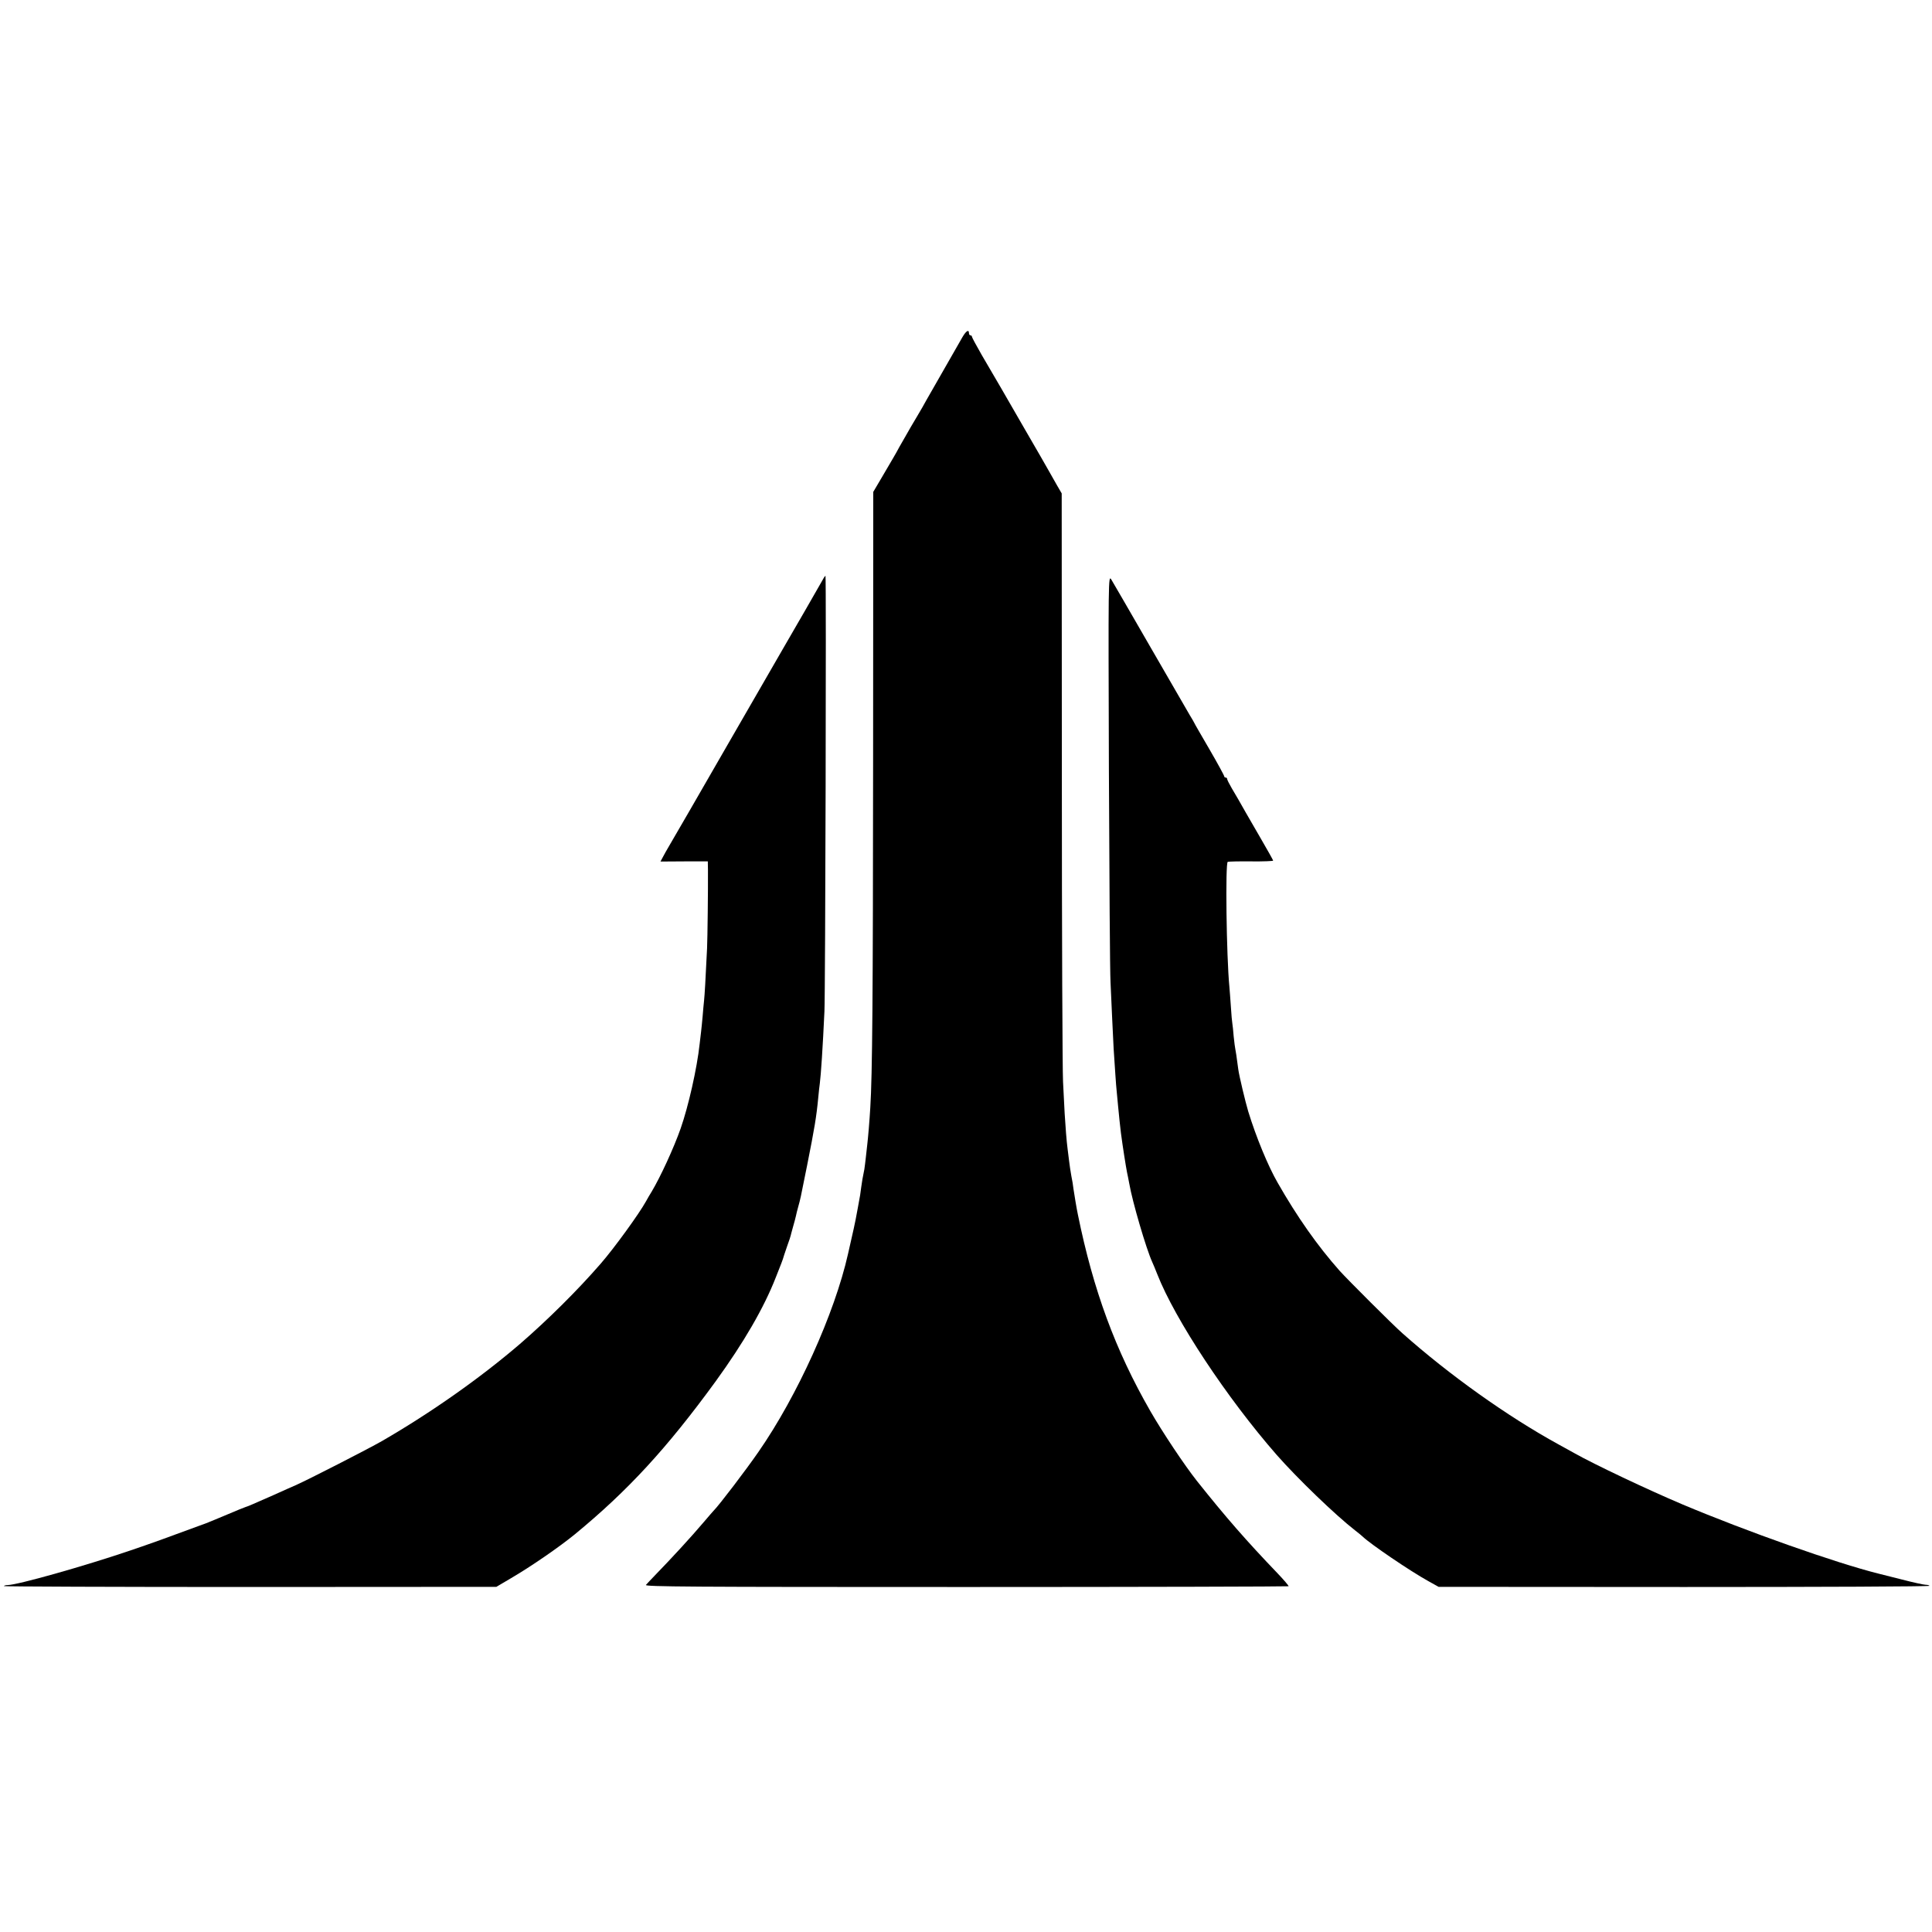
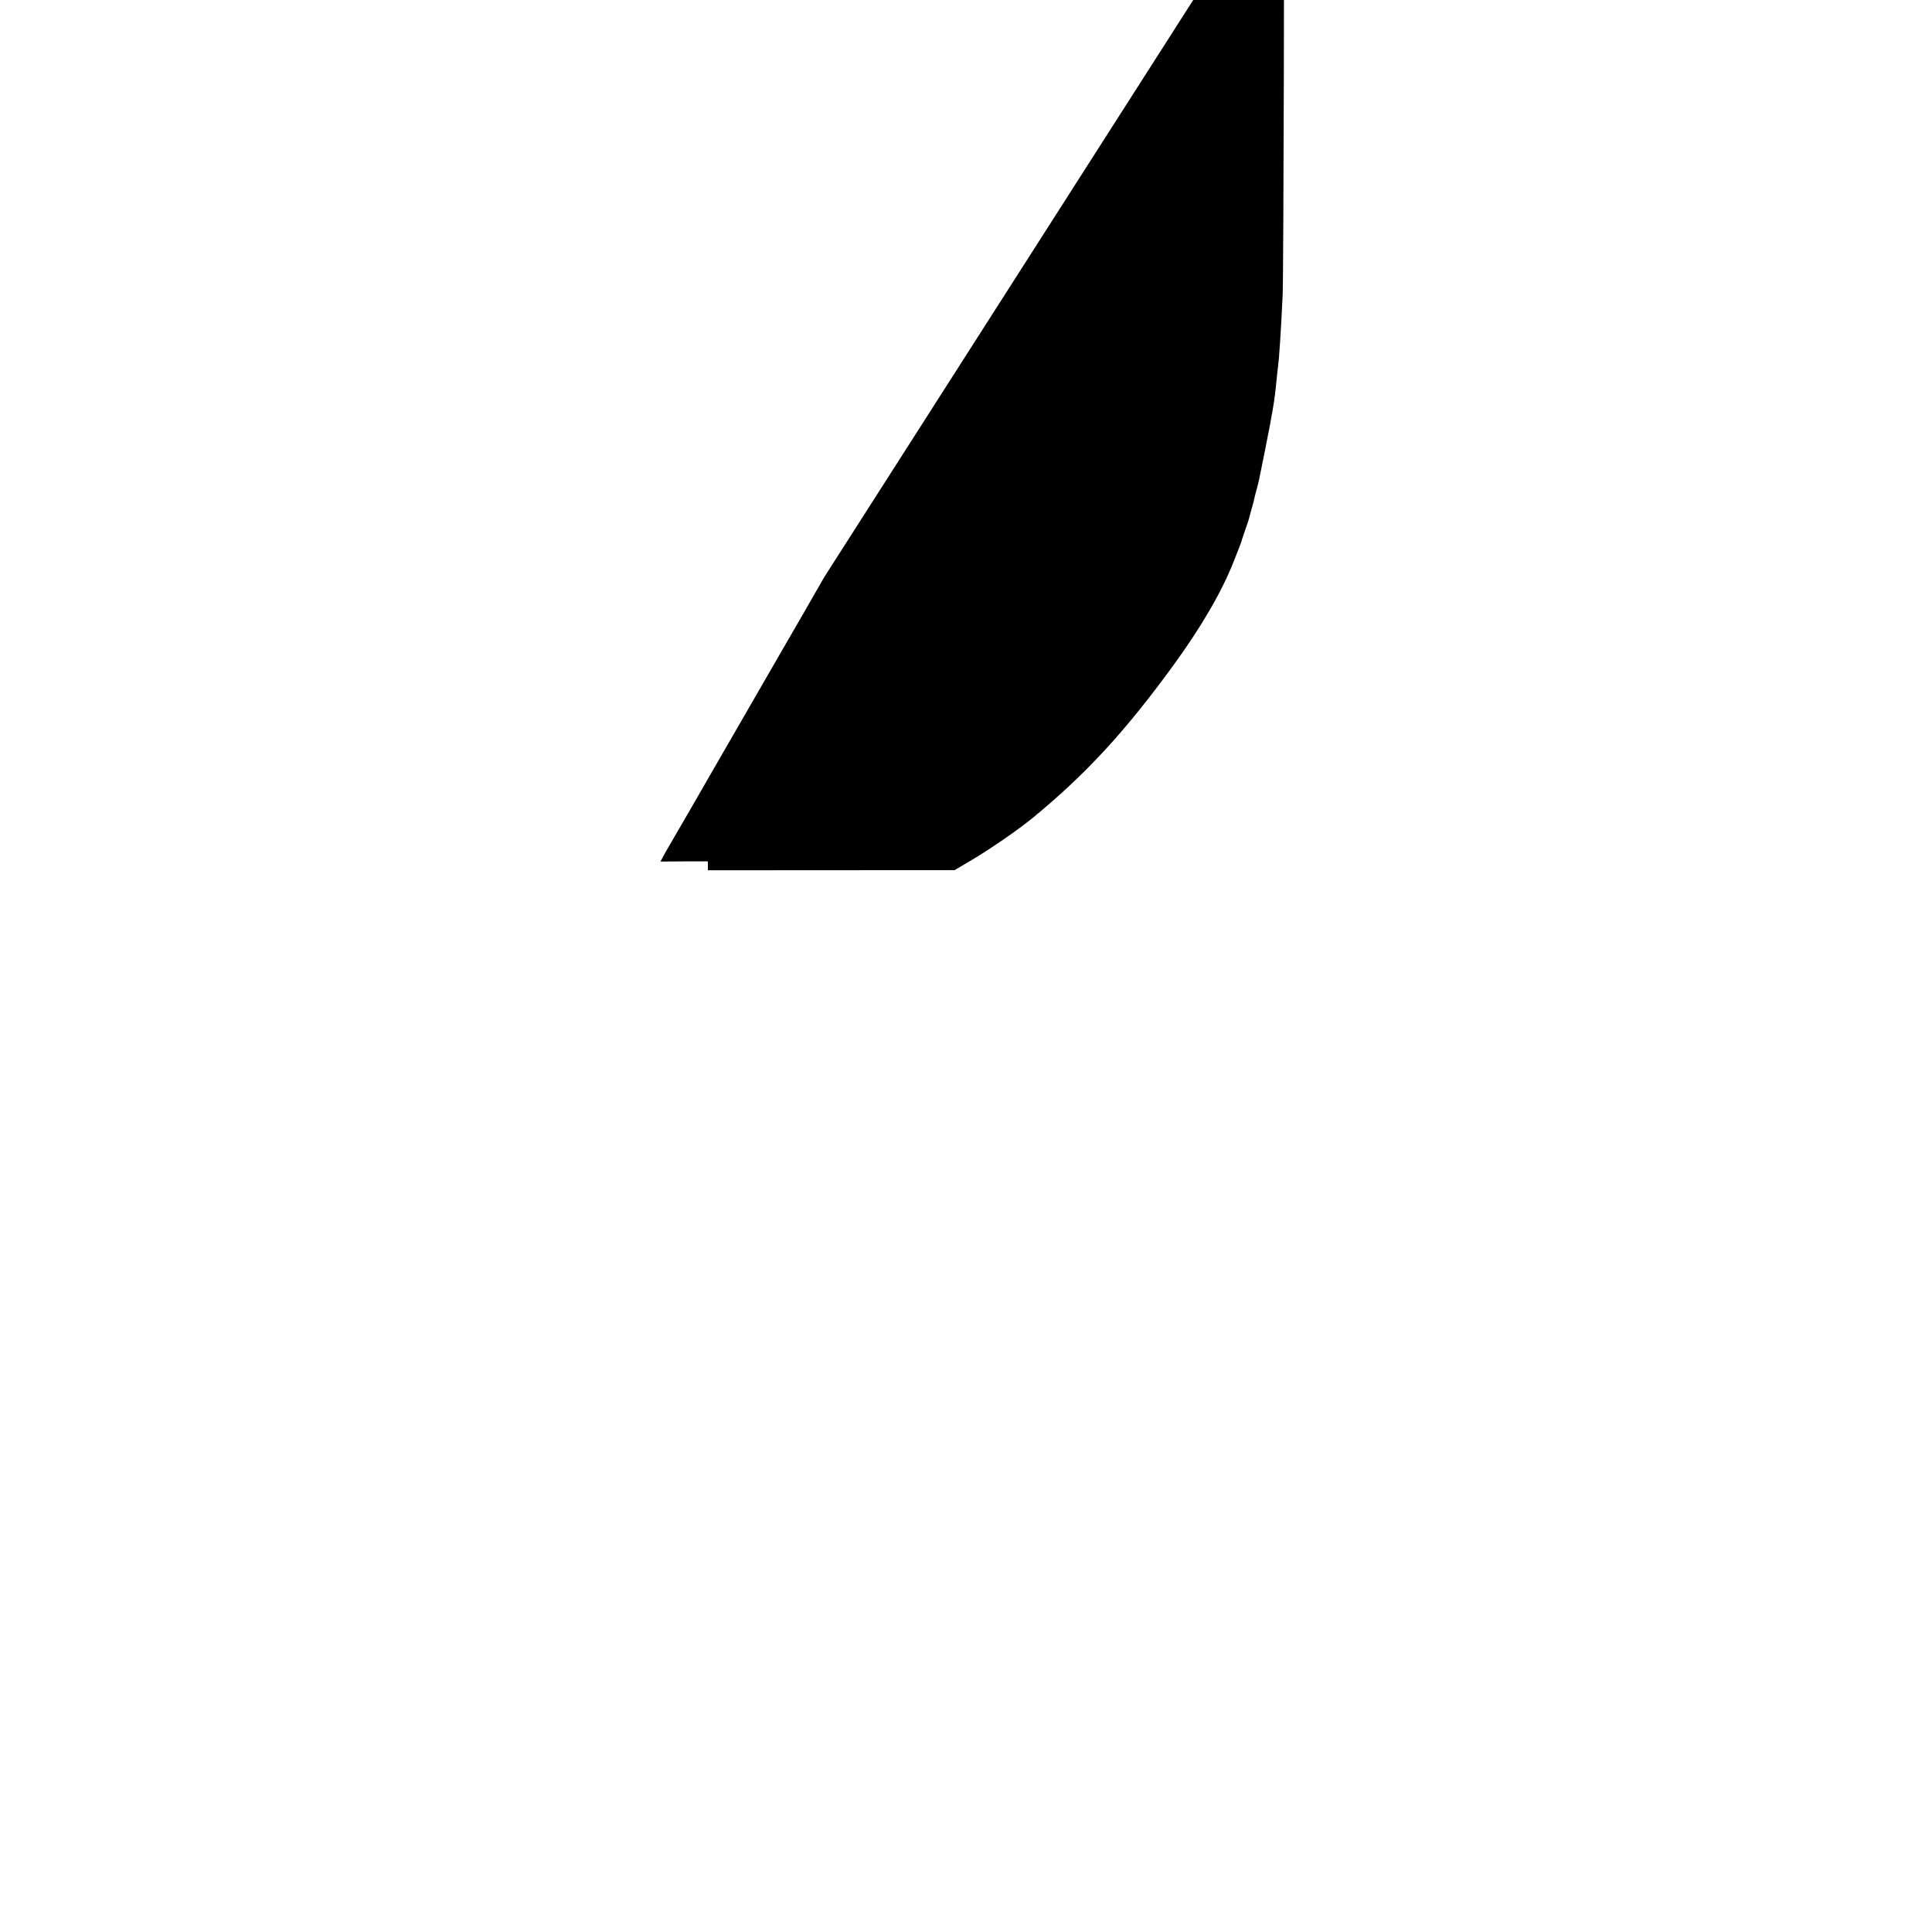
<svg xmlns="http://www.w3.org/2000/svg" version="1.0" width="1302pt" height="1302pt" viewBox="0 0 1302 1302" preserveAspectRatio="xMidYMid meet">
  <g transform="translate(0,1302) scale(0.1,-0.1)" fill="#000000" stroke="none">
-     <path d="M6486 10748 c-133 -232 -223 -390 -242 -423 -12 -22 -41 -74 -66 -115 -25 -41 -56 -95 -70 -120 -14 -25 -35 -62 -47 -82 -11 -21 -30 -55 -42 -75 -12 -21 -47 -81 -78 -133 l-56 -95 -1 -1810 c-1 -1595 -5 -2118 -19 -2340 -5 -86 -15 -204 -20 -245 -2 -19 -7 -60 -10 -90 -3 -30 -8 -66 -10 -80 -12 -59 -15 -77 -21 -120 -6 -47 -6 -50 -23 -140 -6 -30 -12 -66 -15 -80 -4 -21 -14 -69 -51 -230 -90 -401 -342 -958 -604 -1335 -85 -123 -265 -359 -301 -395 -3 -3 -32 -36 -65 -75 -89 -105 -220 -247 -325 -355 -30 -31 -60 -63 -67 -71 -10 -12 285 -14 2157 -14 1193 0 2171 3 2174 5 2 3 -32 43 -77 90 -208 217 -346 375 -541 620 -83 105 -230 325 -314 471 -235 409 -384 813 -488 1324 -8 37 -25 140 -30 175 -2 19 -8 58 -14 85 -5 28 -12 73 -15 100 -3 28 -8 64 -10 80 -7 51 -15 156 -20 240 -2 44 -7 141 -11 215 -4 74 -8 997 -8 2050 l-1 1915 -32 55 c-17 30 -40 71 -51 90 -10 19 -86 150 -167 290 -150 260 -172 299 -289 498 -36 63 -66 118 -66 123 0 5 -4 9 -10 9 -5 0 -10 7 -10 15 0 27 -19 16 -44 -27z" />
-     <path d="M5553 9128 c-4 -7 -17 -29 -28 -49 -16 -29 -167 -291 -249 -432 -39 -67 -254 -440 -356 -617 -213 -370 -378 -656 -409 -708 -17 -28 -37 -65 -45 -80 l-15 -28 160 1 159 0 1 -60 c1 -122 -3 -462 -6 -525 -11 -229 -16 -310 -20 -350 -3 -25 -7 -74 -10 -110 -3 -36 -8 -81 -10 -100 -2 -19 -7 -57 -10 -85 -18 -167 -76 -421 -128 -570 -46 -131 -136 -326 -195 -425 -12 -19 -29 -48 -38 -65 -47 -85 -213 -314 -305 -420 -156 -180 -358 -380 -545 -542 -268 -230 -599 -463 -929 -654 -96 -55 -497 -260 -580 -297 -17 -7 -86 -38 -155 -69 -140 -62 -171 -75 -185 -79 -5 -1 -59 -23 -120 -49 -60 -26 -126 -52 -145 -60 -282 -104 -370 -136 -515 -185 -309 -105 -756 -231 -823 -232 -12 0 -24 -3 -26 -7 -2 -3 744 -6 1657 -6 l1662 1 100 59 c135 79 325 210 430 296 356 293 618 577 948 1030 189 261 325 495 405 700 16 41 33 83 37 94 4 11 9 25 11 30 1 6 14 44 28 85 15 41 26 75 25 75 0 0 6 25 15 56 9 31 18 65 20 75 2 11 9 39 16 64 15 55 11 35 59 275 50 252 63 326 76 465 3 30 7 71 10 90 7 51 20 244 31 485 6 117 13 2935 7 2935 -1 0 -5 -6 -10 -12z" />
-     <path d="M7473 7830 c3 -723 7 -1367 11 -1430 3 -63 8 -173 11 -243 3 -71 8 -163 10 -205 9 -137 16 -245 20 -281 2 -20 6 -67 10 -106 7 -74 13 -130 19 -180 12 -92 34 -230 41 -265 3 -14 10 -47 15 -75 21 -123 115 -443 155 -530 7 -16 23 -53 34 -82 120 -306 470 -835 805 -1218 139 -158 396 -406 530 -510 21 -16 44 -35 50 -41 52 -50 318 -231 441 -299 l70 -39 1656 -1 c912 0 1655 3 1652 8 -2 4 -14 7 -26 7 -12 0 -85 16 -162 36 -77 19 -147 37 -155 39 -288 72 -888 284 -1325 468 -231 98 -591 268 -727 345 -21 12 -68 38 -105 58 -343 188 -736 468 -1052 749 -65 57 -369 361 -423 421 -149 168 -285 361 -418 594 -64 111 -145 307 -198 480 -19 63 -61 239 -67 283 -12 91 -17 124 -20 137 -2 8 -7 46 -11 85 -3 38 -7 77 -9 87 -2 10 -7 62 -10 115 -4 54 -8 114 -10 133 -20 206 -28 837 -11 842 6 2 77 4 159 3 81 -1 147 2 147 5 0 3 -36 68 -81 145 -44 77 -91 158 -104 180 -41 73 -62 109 -94 163 -17 29 -31 57 -31 62 0 6 -4 10 -10 10 -5 0 -10 4 -10 9 0 5 -44 86 -98 179 -54 93 -102 175 -105 183 -4 8 -16 29 -28 48 -11 19 -131 226 -266 460 -135 234 -254 440 -264 456 -20 30 -20 15 -16 -1285z" />
+     <path d="M5553 9128 c-4 -7 -17 -29 -28 -49 -16 -29 -167 -291 -249 -432 -39 -67 -254 -440 -356 -617 -213 -370 -378 -656 -409 -708 -17 -28 -37 -65 -45 -80 l-15 -28 160 1 159 0 1 -60 l1662 1 100 59 c135 79 325 210 430 296 356 293 618 577 948 1030 189 261 325 495 405 700 16 41 33 83 37 94 4 11 9 25 11 30 1 6 14 44 28 85 15 41 26 75 25 75 0 0 6 25 15 56 9 31 18 65 20 75 2 11 9 39 16 64 15 55 11 35 59 275 50 252 63 326 76 465 3 30 7 71 10 90 7 51 20 244 31 485 6 117 13 2935 7 2935 -1 0 -5 -6 -10 -12z" />
  </g>
</svg>